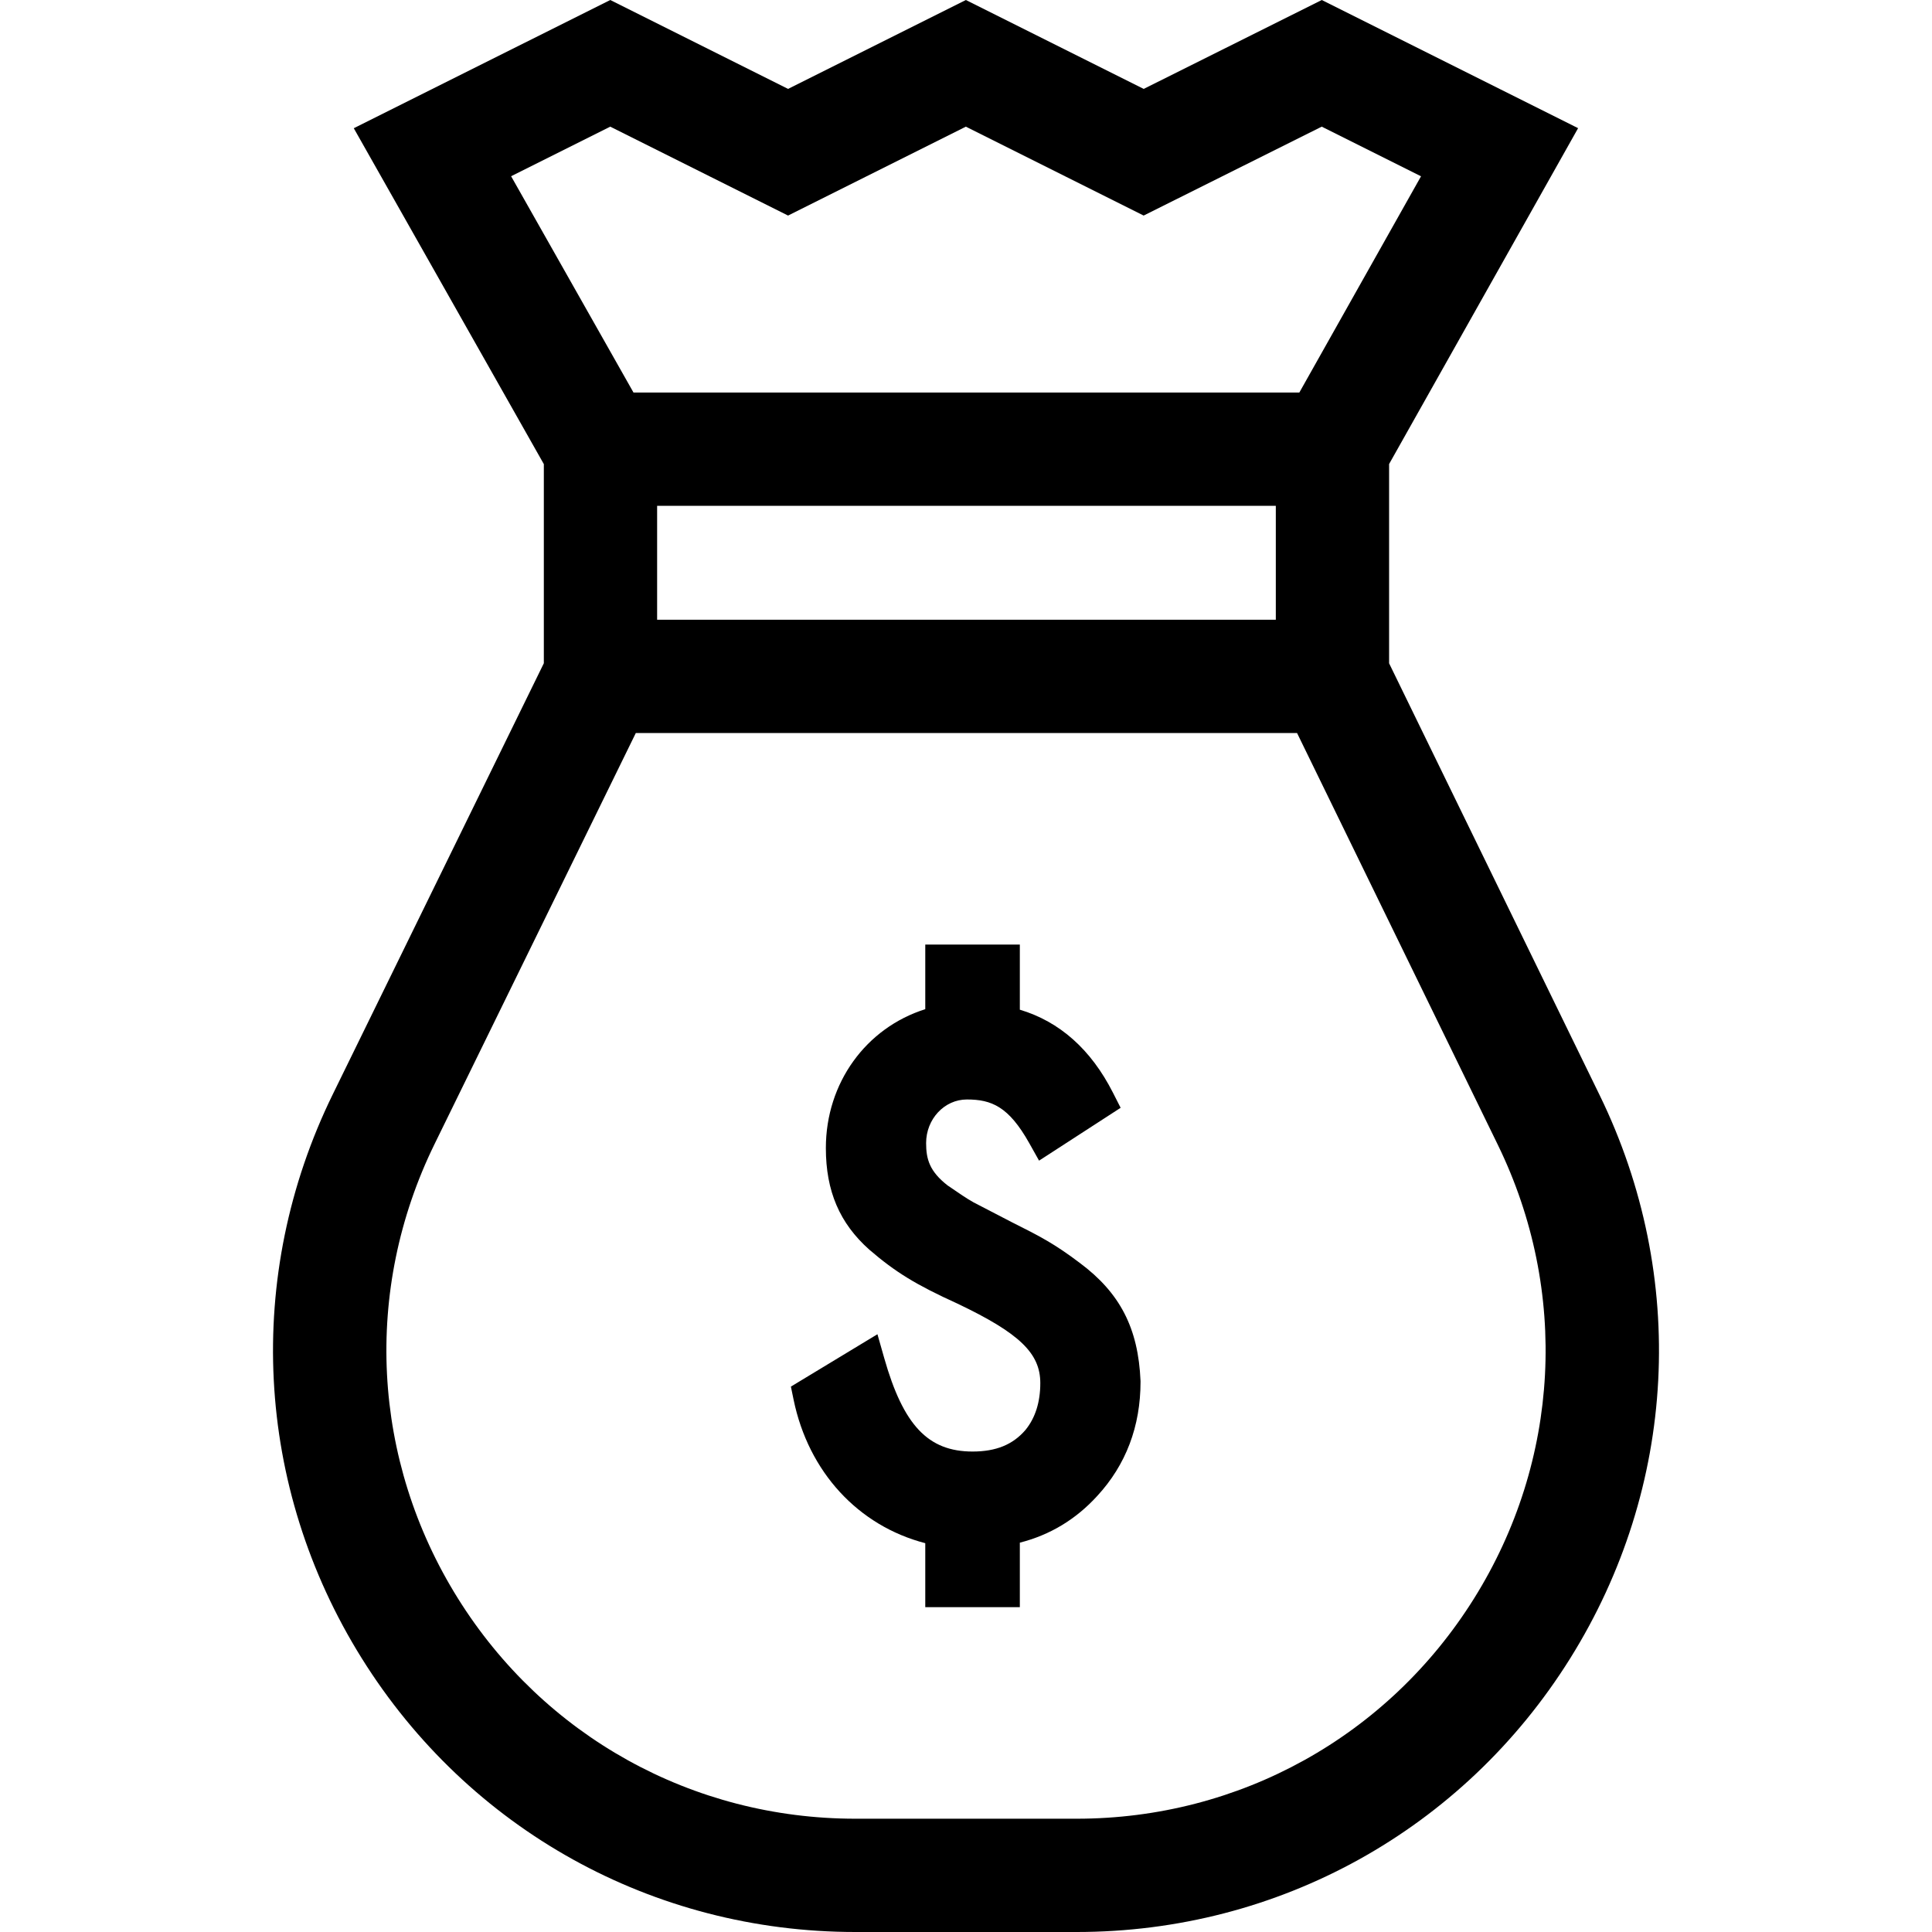
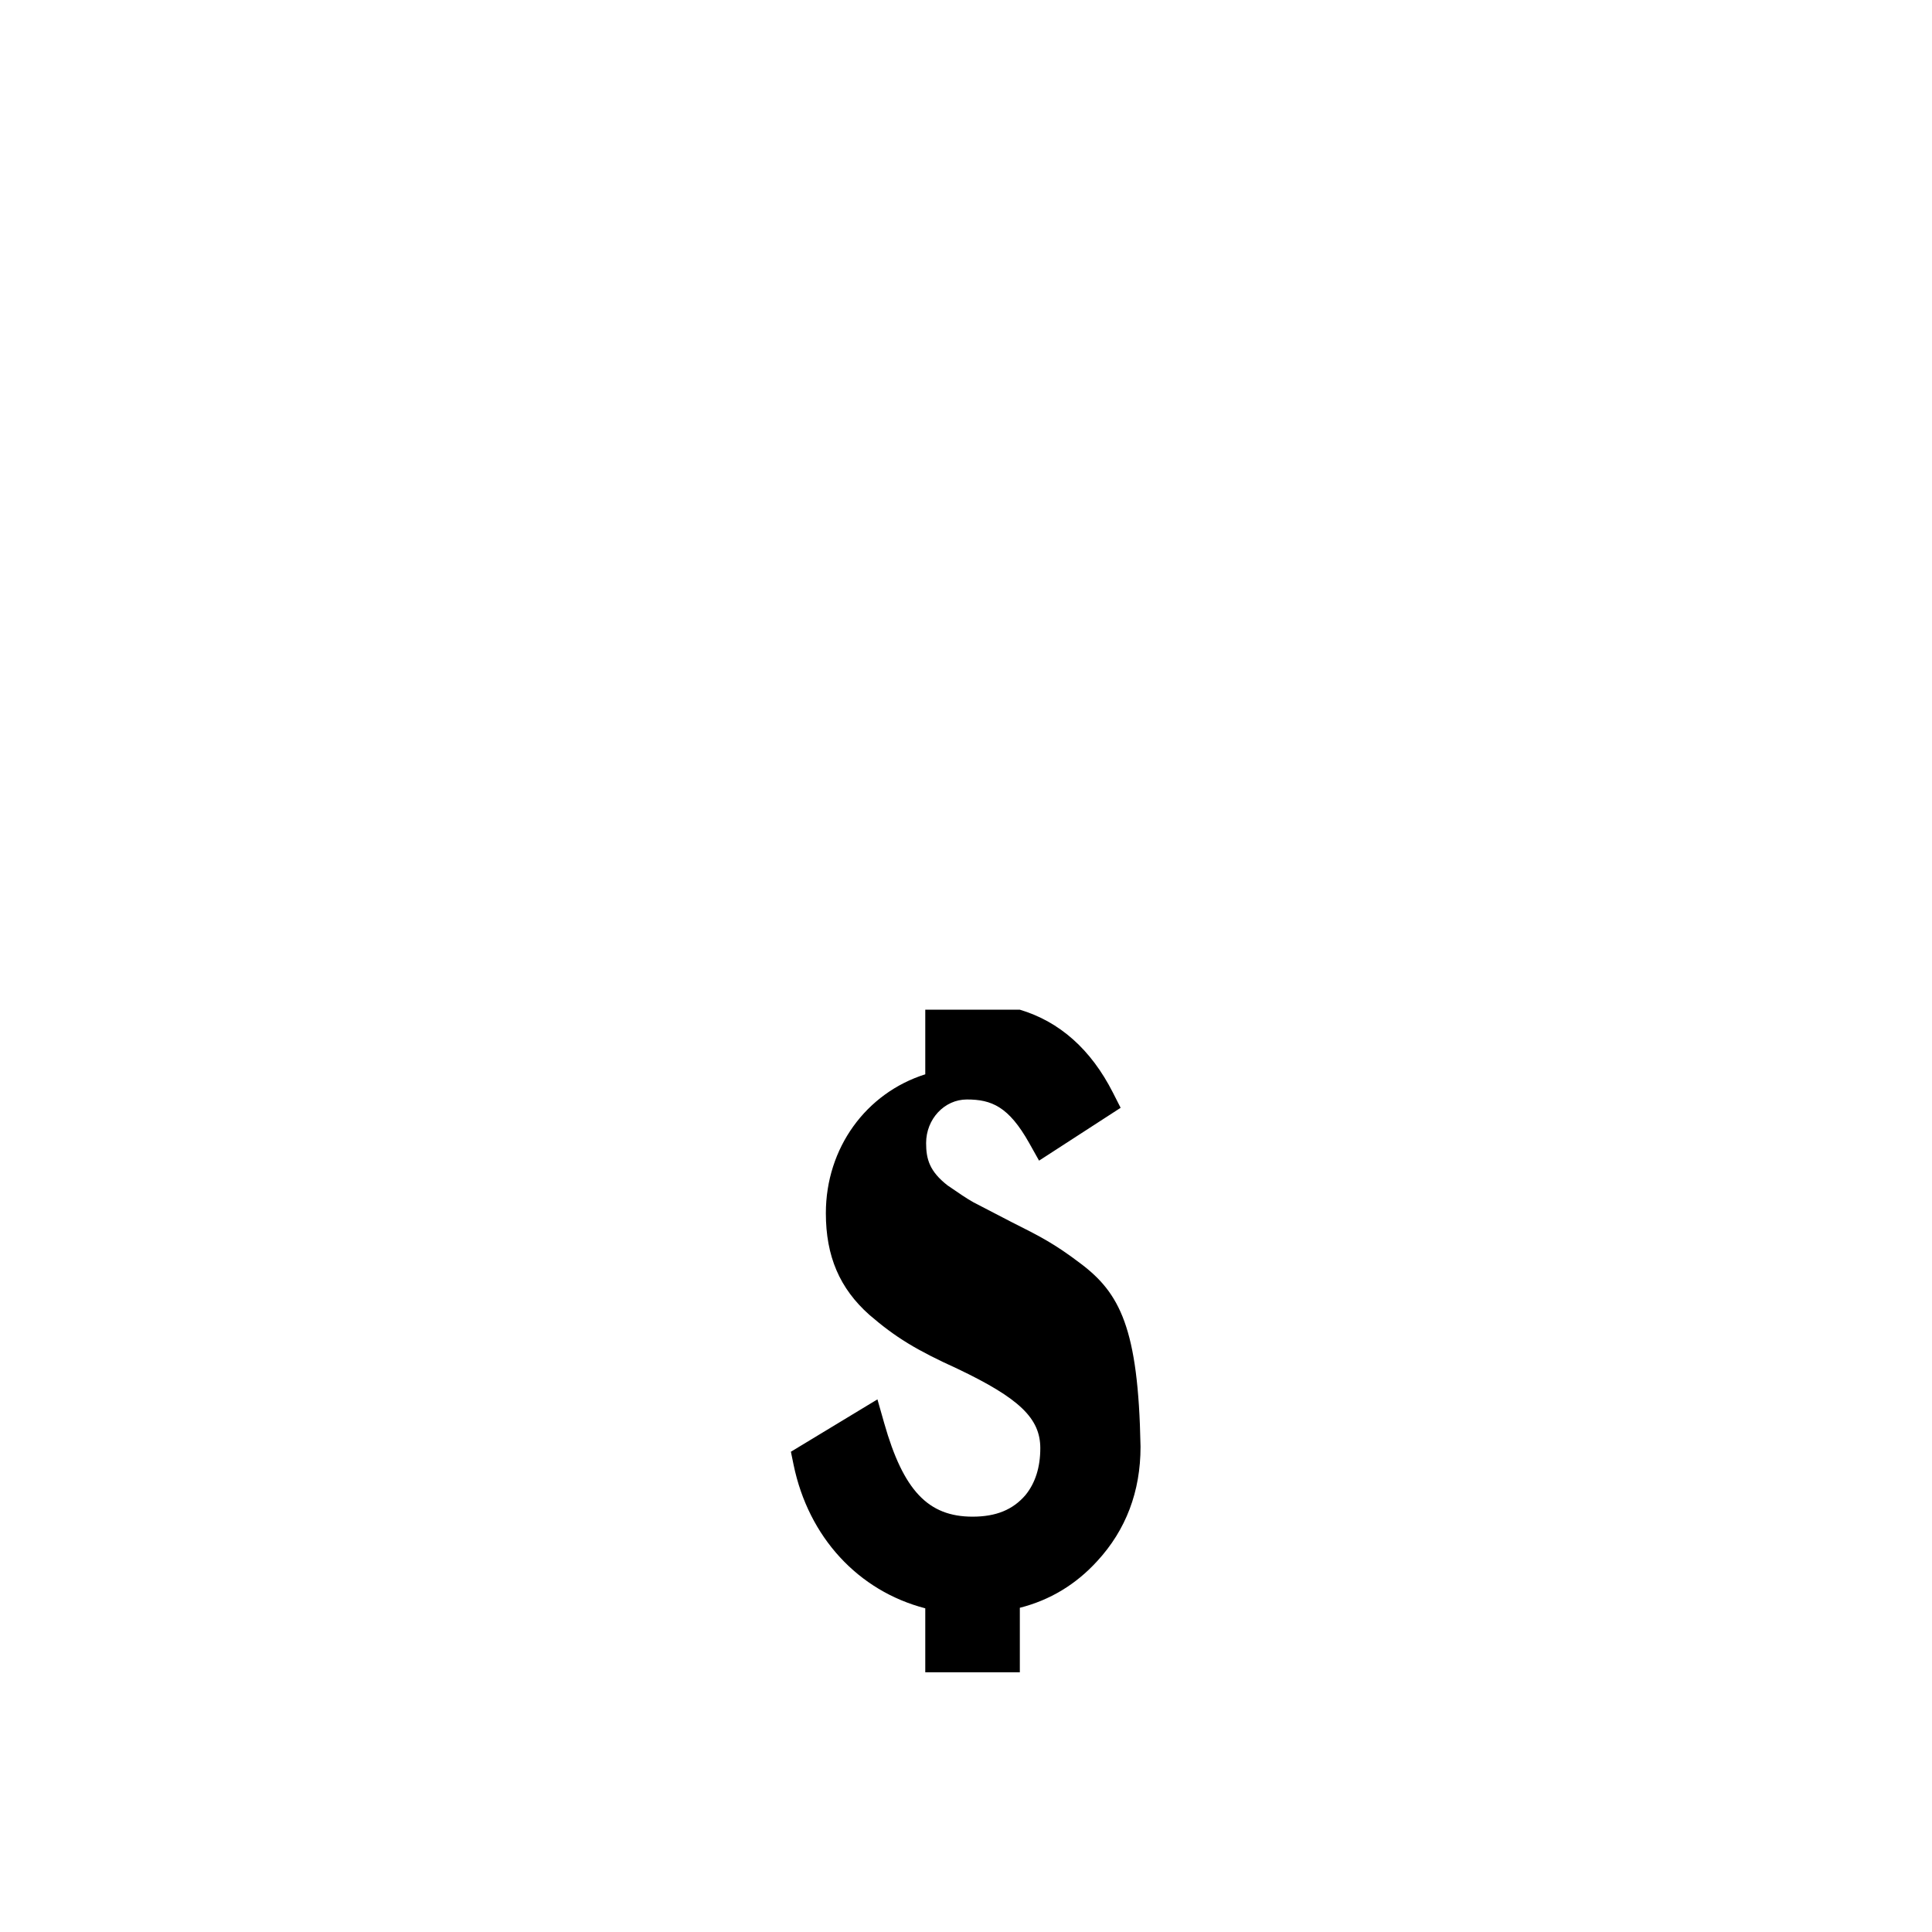
<svg xmlns="http://www.w3.org/2000/svg" version="1.1" id="Layer_1" x="0px" y="0px" viewBox="0 0 511.617 511.617" style="enable-background:new 0 0 511.617 511.617;" xml:space="preserve" width="512" height="512">
  <g>
-     <path d="M423.614,290.028L367.85,175.649v-52.766l50.049-88.942L350.022,0.002l-47.158,23.542L255.773,0l-47.085,23.542L161.603,0   L93.687,33.958l50.328,88.945v52.734L88.119,289.796c-23.537,48.071-20.676,103.883,7.652,149.296   c28.329,45.413,77.196,72.525,130.721,72.525h58.636c53.472,0,102.313-27.071,130.652-72.416   C444.119,393.857,447.048,338.091,423.614,290.028z M337.85,164.112H174.014v-30.159H337.85V164.112z M161.603,33.541   l47.085,23.542l47.085-23.542l47.08,23.54l47.158-23.542l26.293,13.146l-32.226,57.268H167.762l-32.414-57.285L161.603,33.541z    M390.341,423.302c-22.821,36.515-62.153,58.315-105.213,58.315h-58.636c-43.102,0-82.455-21.833-105.267-58.403   c-22.813-36.57-25.116-81.515-6.163-120.226l53.309-108.877h175.104l53.175,109.064C415.52,341.88,413.161,386.787,390.341,423.302   z" />
-     <path d="M285.947,334.442c-6.648-5.036-10.56-7.067-18.016-10.793l-10.105-5.242c-1.749-0.957-3.922-2.452-6.668-4.34l-0.249-0.171   c-4.733-3.701-5.663-6.913-5.663-11.194c0-6.367,4.842-11.546,10.794-11.546c6.503,0,11.06,1.84,16.51,11.549l2.607,4.646   l21.601-13.993l-2.04-4.014c-5.808-11.429-14.088-18.801-24.653-21.966v-17.247h-25.042v17.111   c-15.69,4.949-26.325,19.524-26.325,36.776c0,11.38,3.64,19.916,11.516,26.916c6.924,5.962,12.387,9.304,23.3,14.264   c16.426,7.823,21.97,13.136,21.97,21.058c0,5.033-1.317,9.205-3.916,12.402c-3.347,3.905-7.805,5.725-14.023,5.725   c-11.772,0-18.331-6.941-23.396-24.758l-1.792-6.304l-22.917,13.87l0.713,3.459c3.954,19.178,17.135,33.398,34.87,38.004v16.942   h25.042v-17.083c7.958-2.012,14.839-6.161,20.485-12.354c7.617-8.25,11.479-18.438,11.479-30.28l-0.005-0.214   C301.429,351.729,296.611,342.384,285.947,334.442z" />
+     <path d="M285.947,334.442c-6.648-5.036-10.56-7.067-18.016-10.793l-10.105-5.242c-1.749-0.957-3.922-2.452-6.668-4.34l-0.249-0.171   c-4.733-3.701-5.663-6.913-5.663-11.194c0-6.367,4.842-11.546,10.794-11.546c6.503,0,11.06,1.84,16.51,11.549l2.607,4.646   l21.601-13.993l-2.04-4.014c-5.808-11.429-14.088-18.801-24.653-21.966h-25.042v17.111   c-15.69,4.949-26.325,19.524-26.325,36.776c0,11.38,3.64,19.916,11.516,26.916c6.924,5.962,12.387,9.304,23.3,14.264   c16.426,7.823,21.97,13.136,21.97,21.058c0,5.033-1.317,9.205-3.916,12.402c-3.347,3.905-7.805,5.725-14.023,5.725   c-11.772,0-18.331-6.941-23.396-24.758l-1.792-6.304l-22.917,13.87l0.713,3.459c3.954,19.178,17.135,33.398,34.87,38.004v16.942   h25.042v-17.083c7.958-2.012,14.839-6.161,20.485-12.354c7.617-8.25,11.479-18.438,11.479-30.28l-0.005-0.214   C301.429,351.729,296.611,342.384,285.947,334.442z" />
  </g>
</svg>